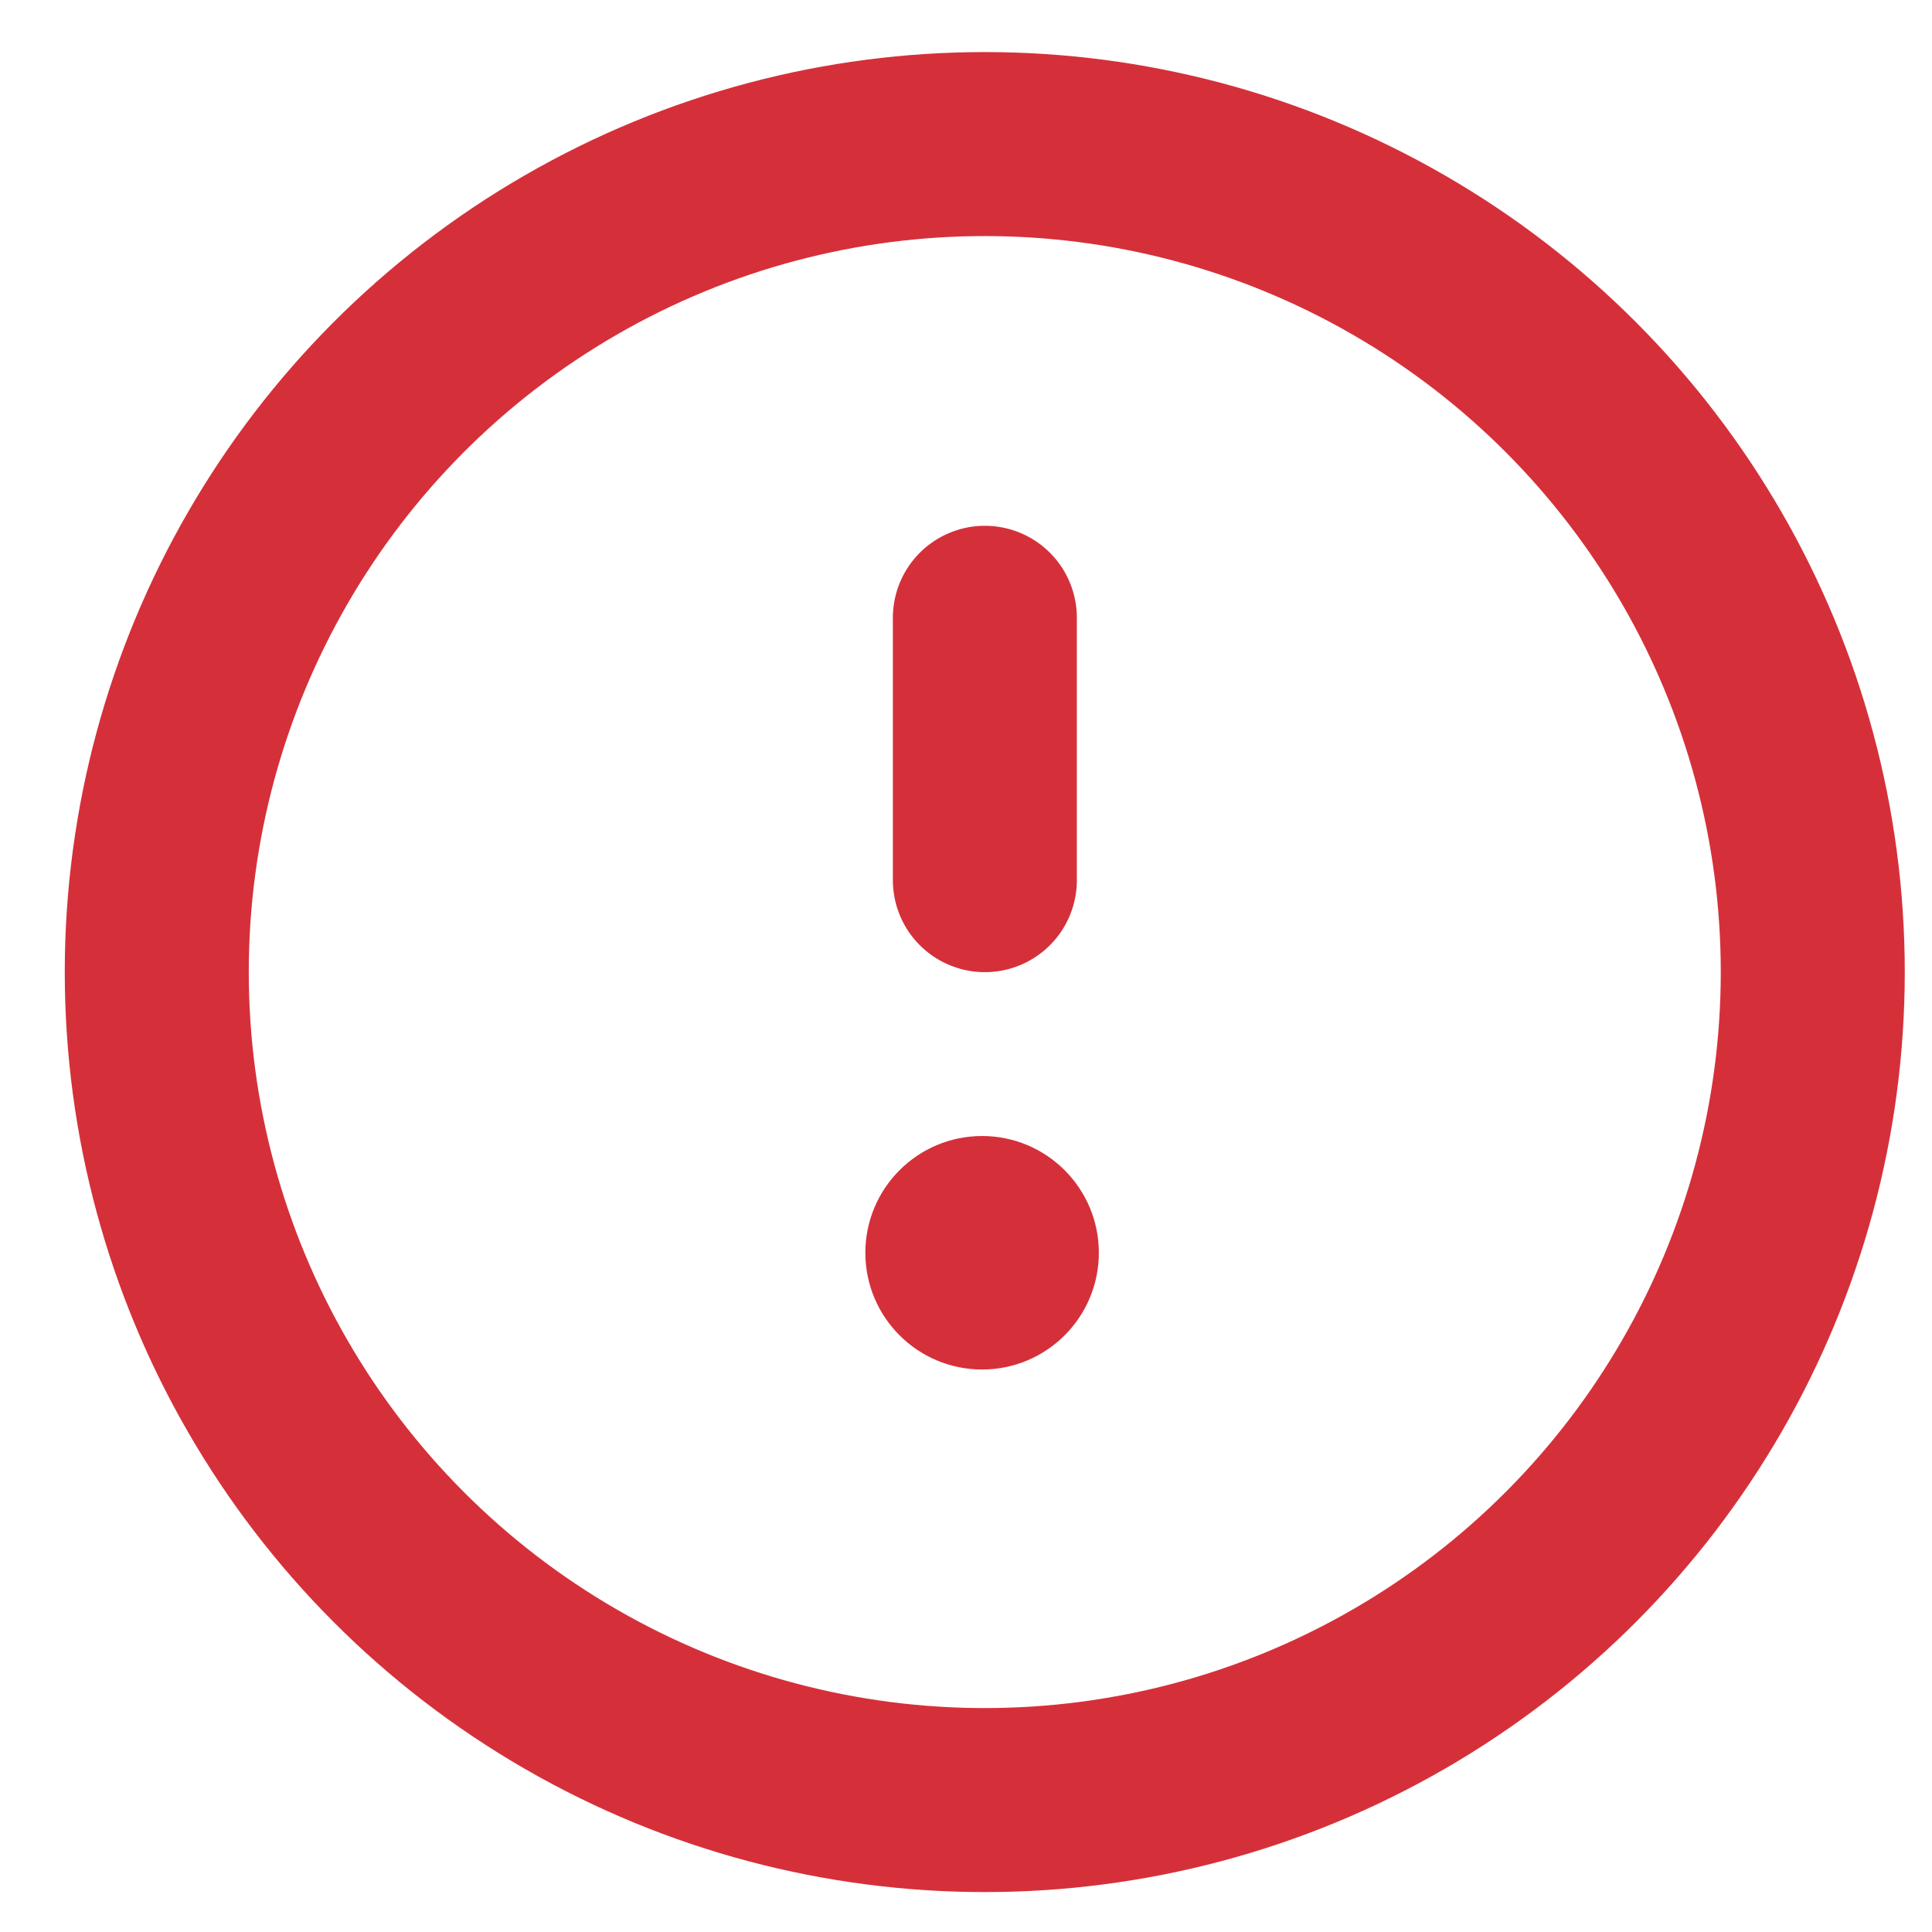
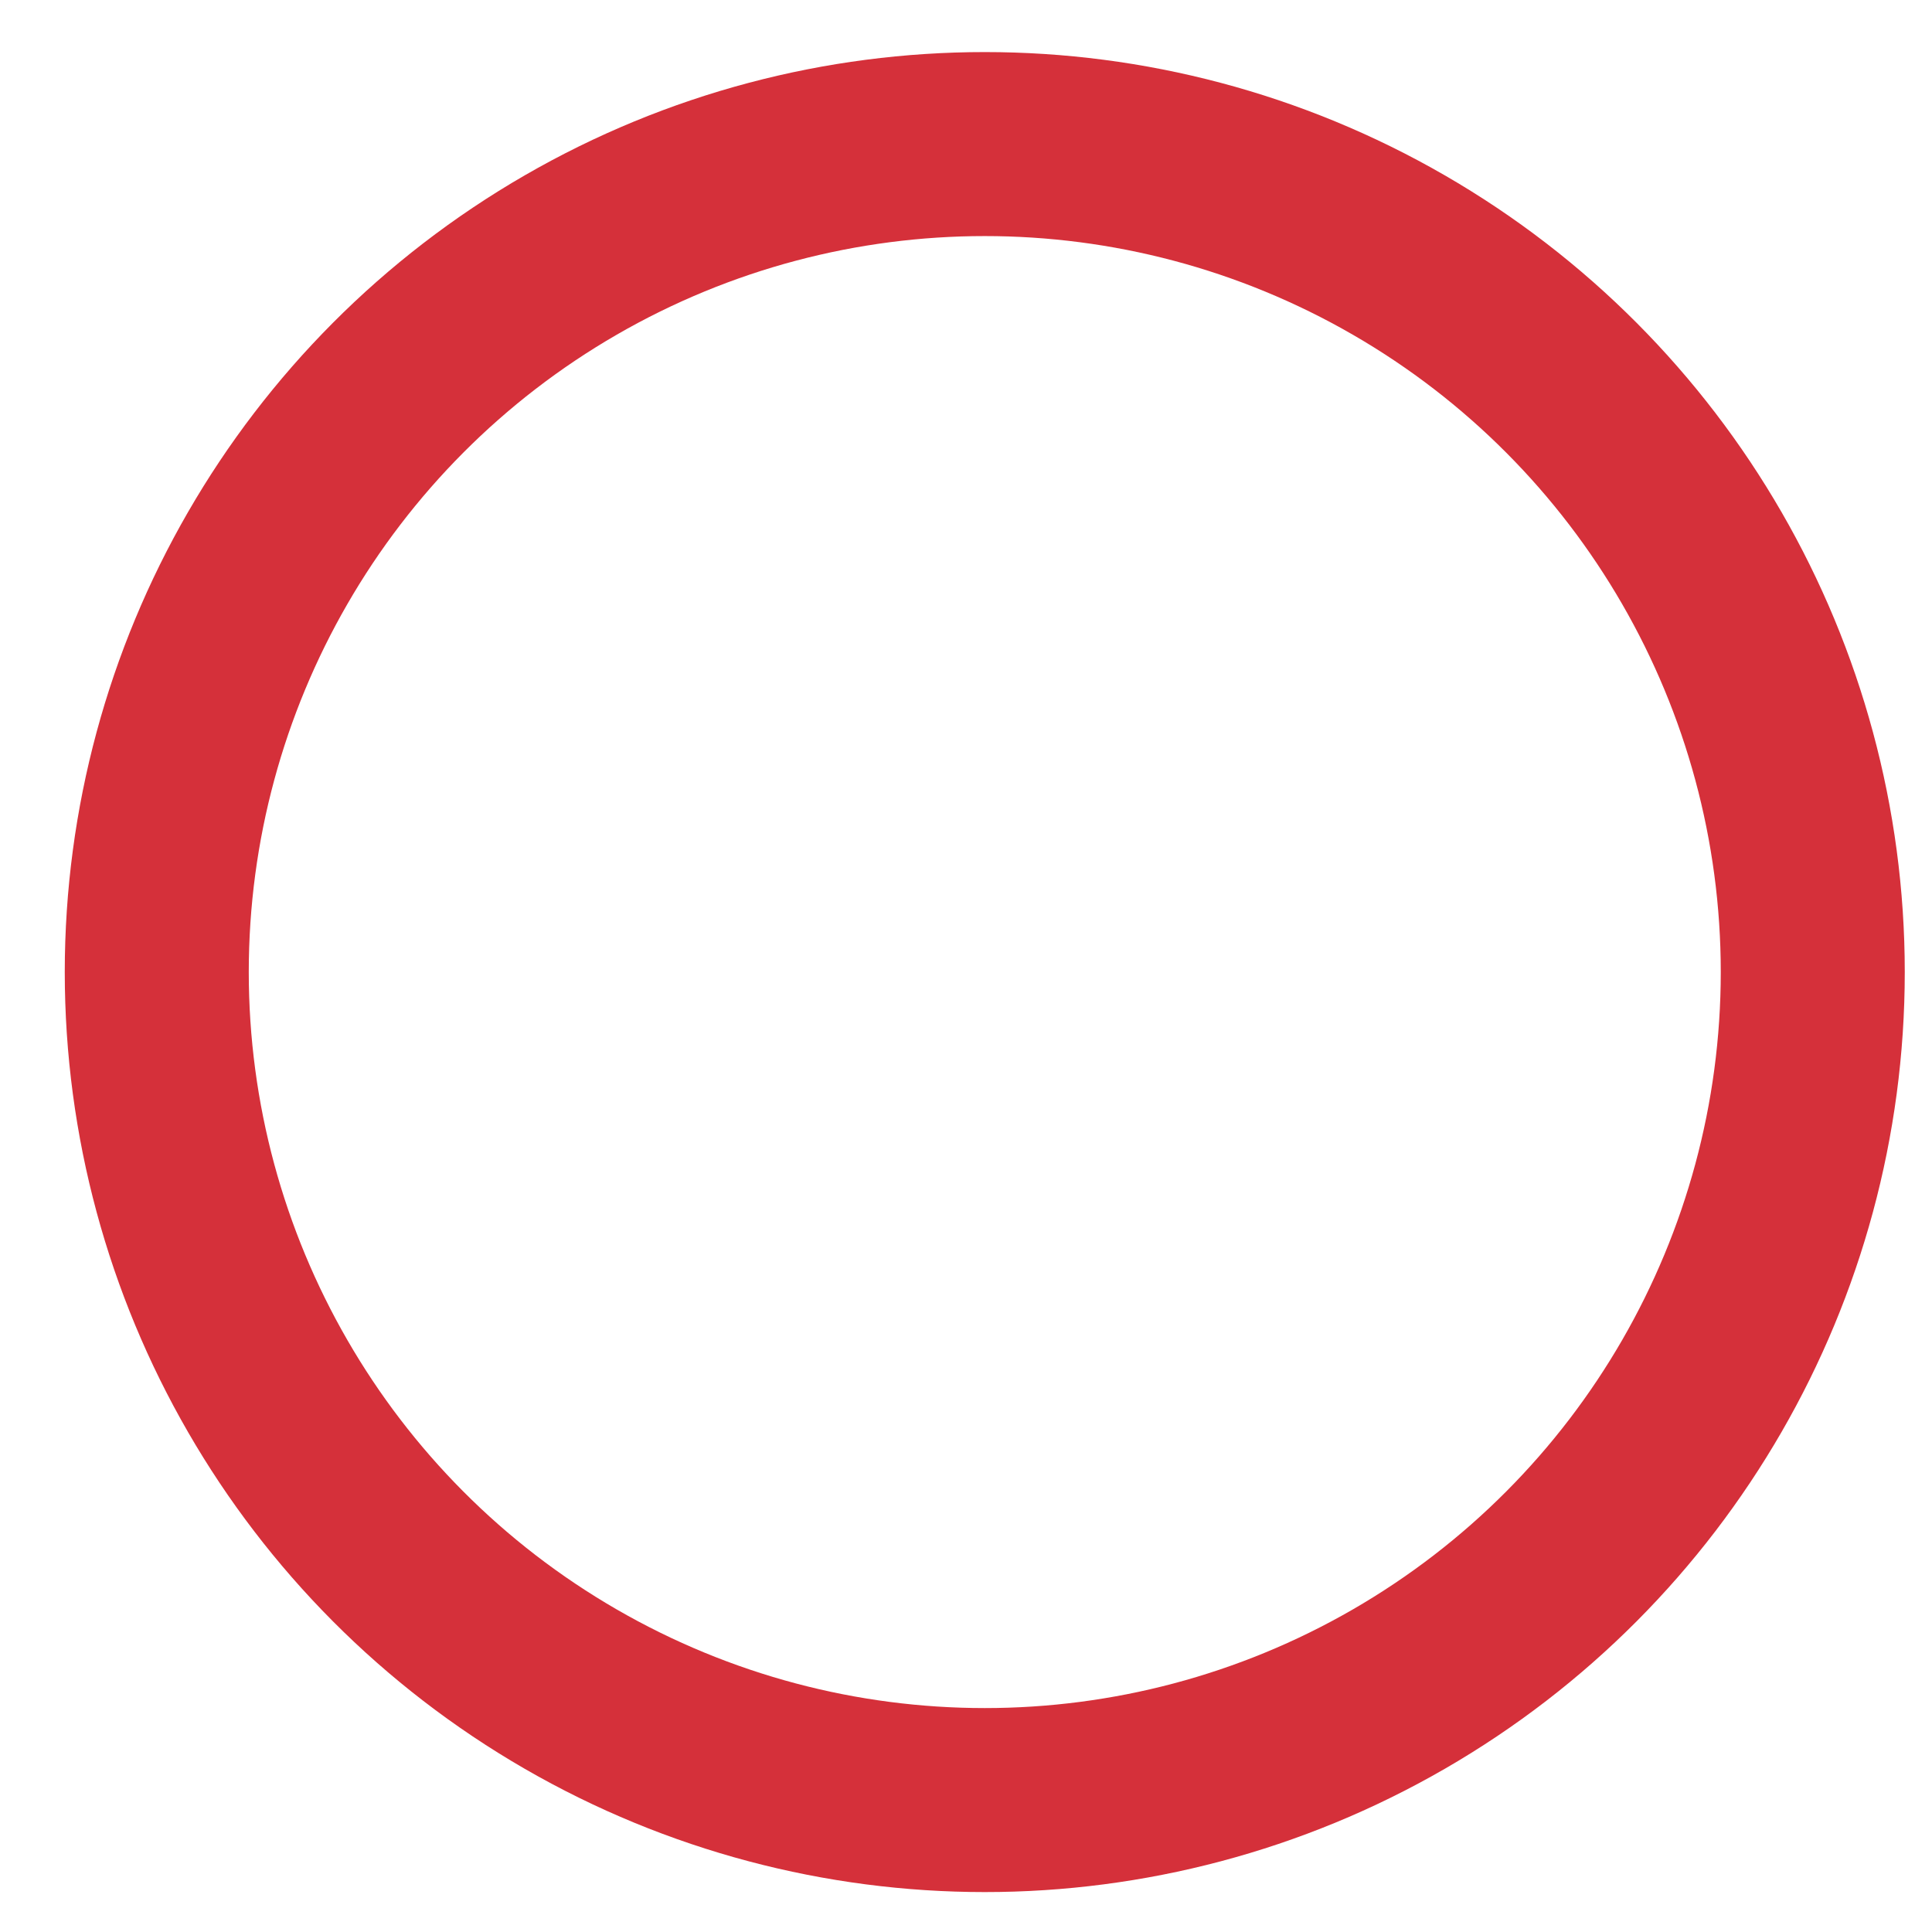
<svg xmlns="http://www.w3.org/2000/svg" width="21" height="21" viewBox="0 0 21 21" fill="none">
  <circle cx="10.704" cy="10.566" r="9" stroke="#D5303A" stroke-width="2" />
-   <circle cx="10.675" cy="13.617" r="1.269" fill="#D5303A" />
-   <line x1="10.705" y1="6.715" x2="10.705" y2="9.567" stroke="#D5303A" stroke-width="2" stroke-linecap="round" stroke-linejoin="round" />
</svg>